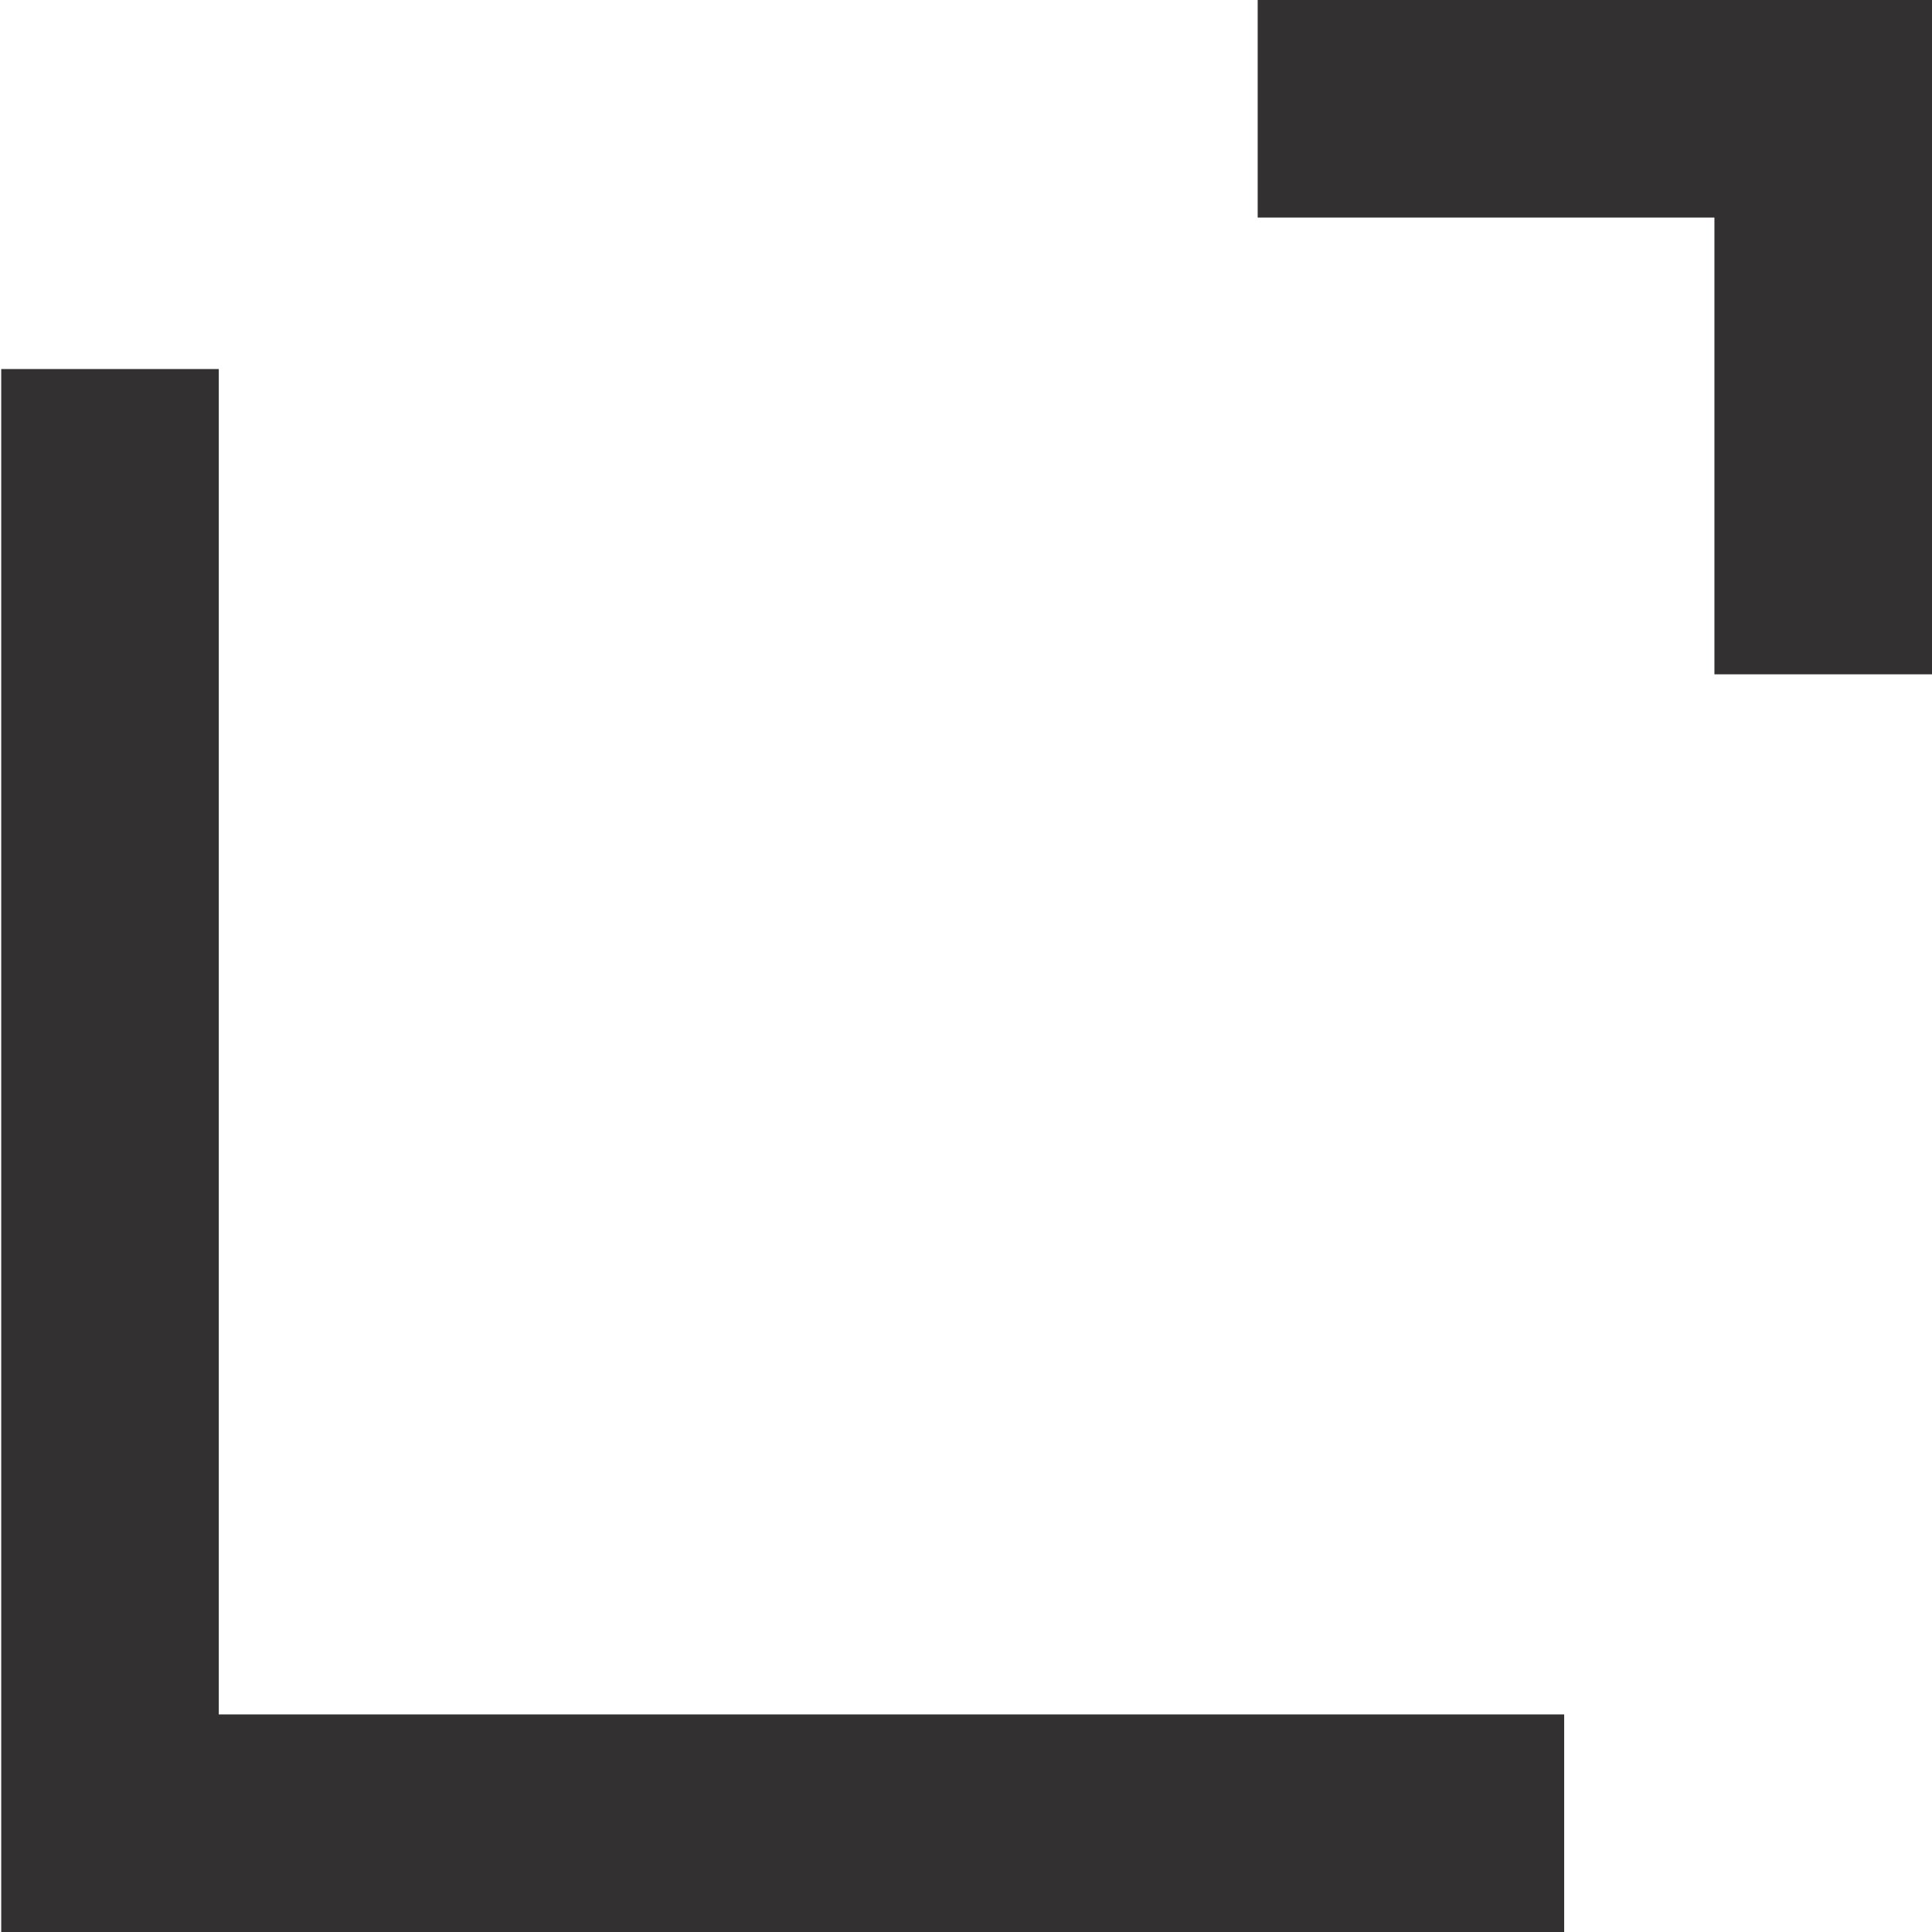
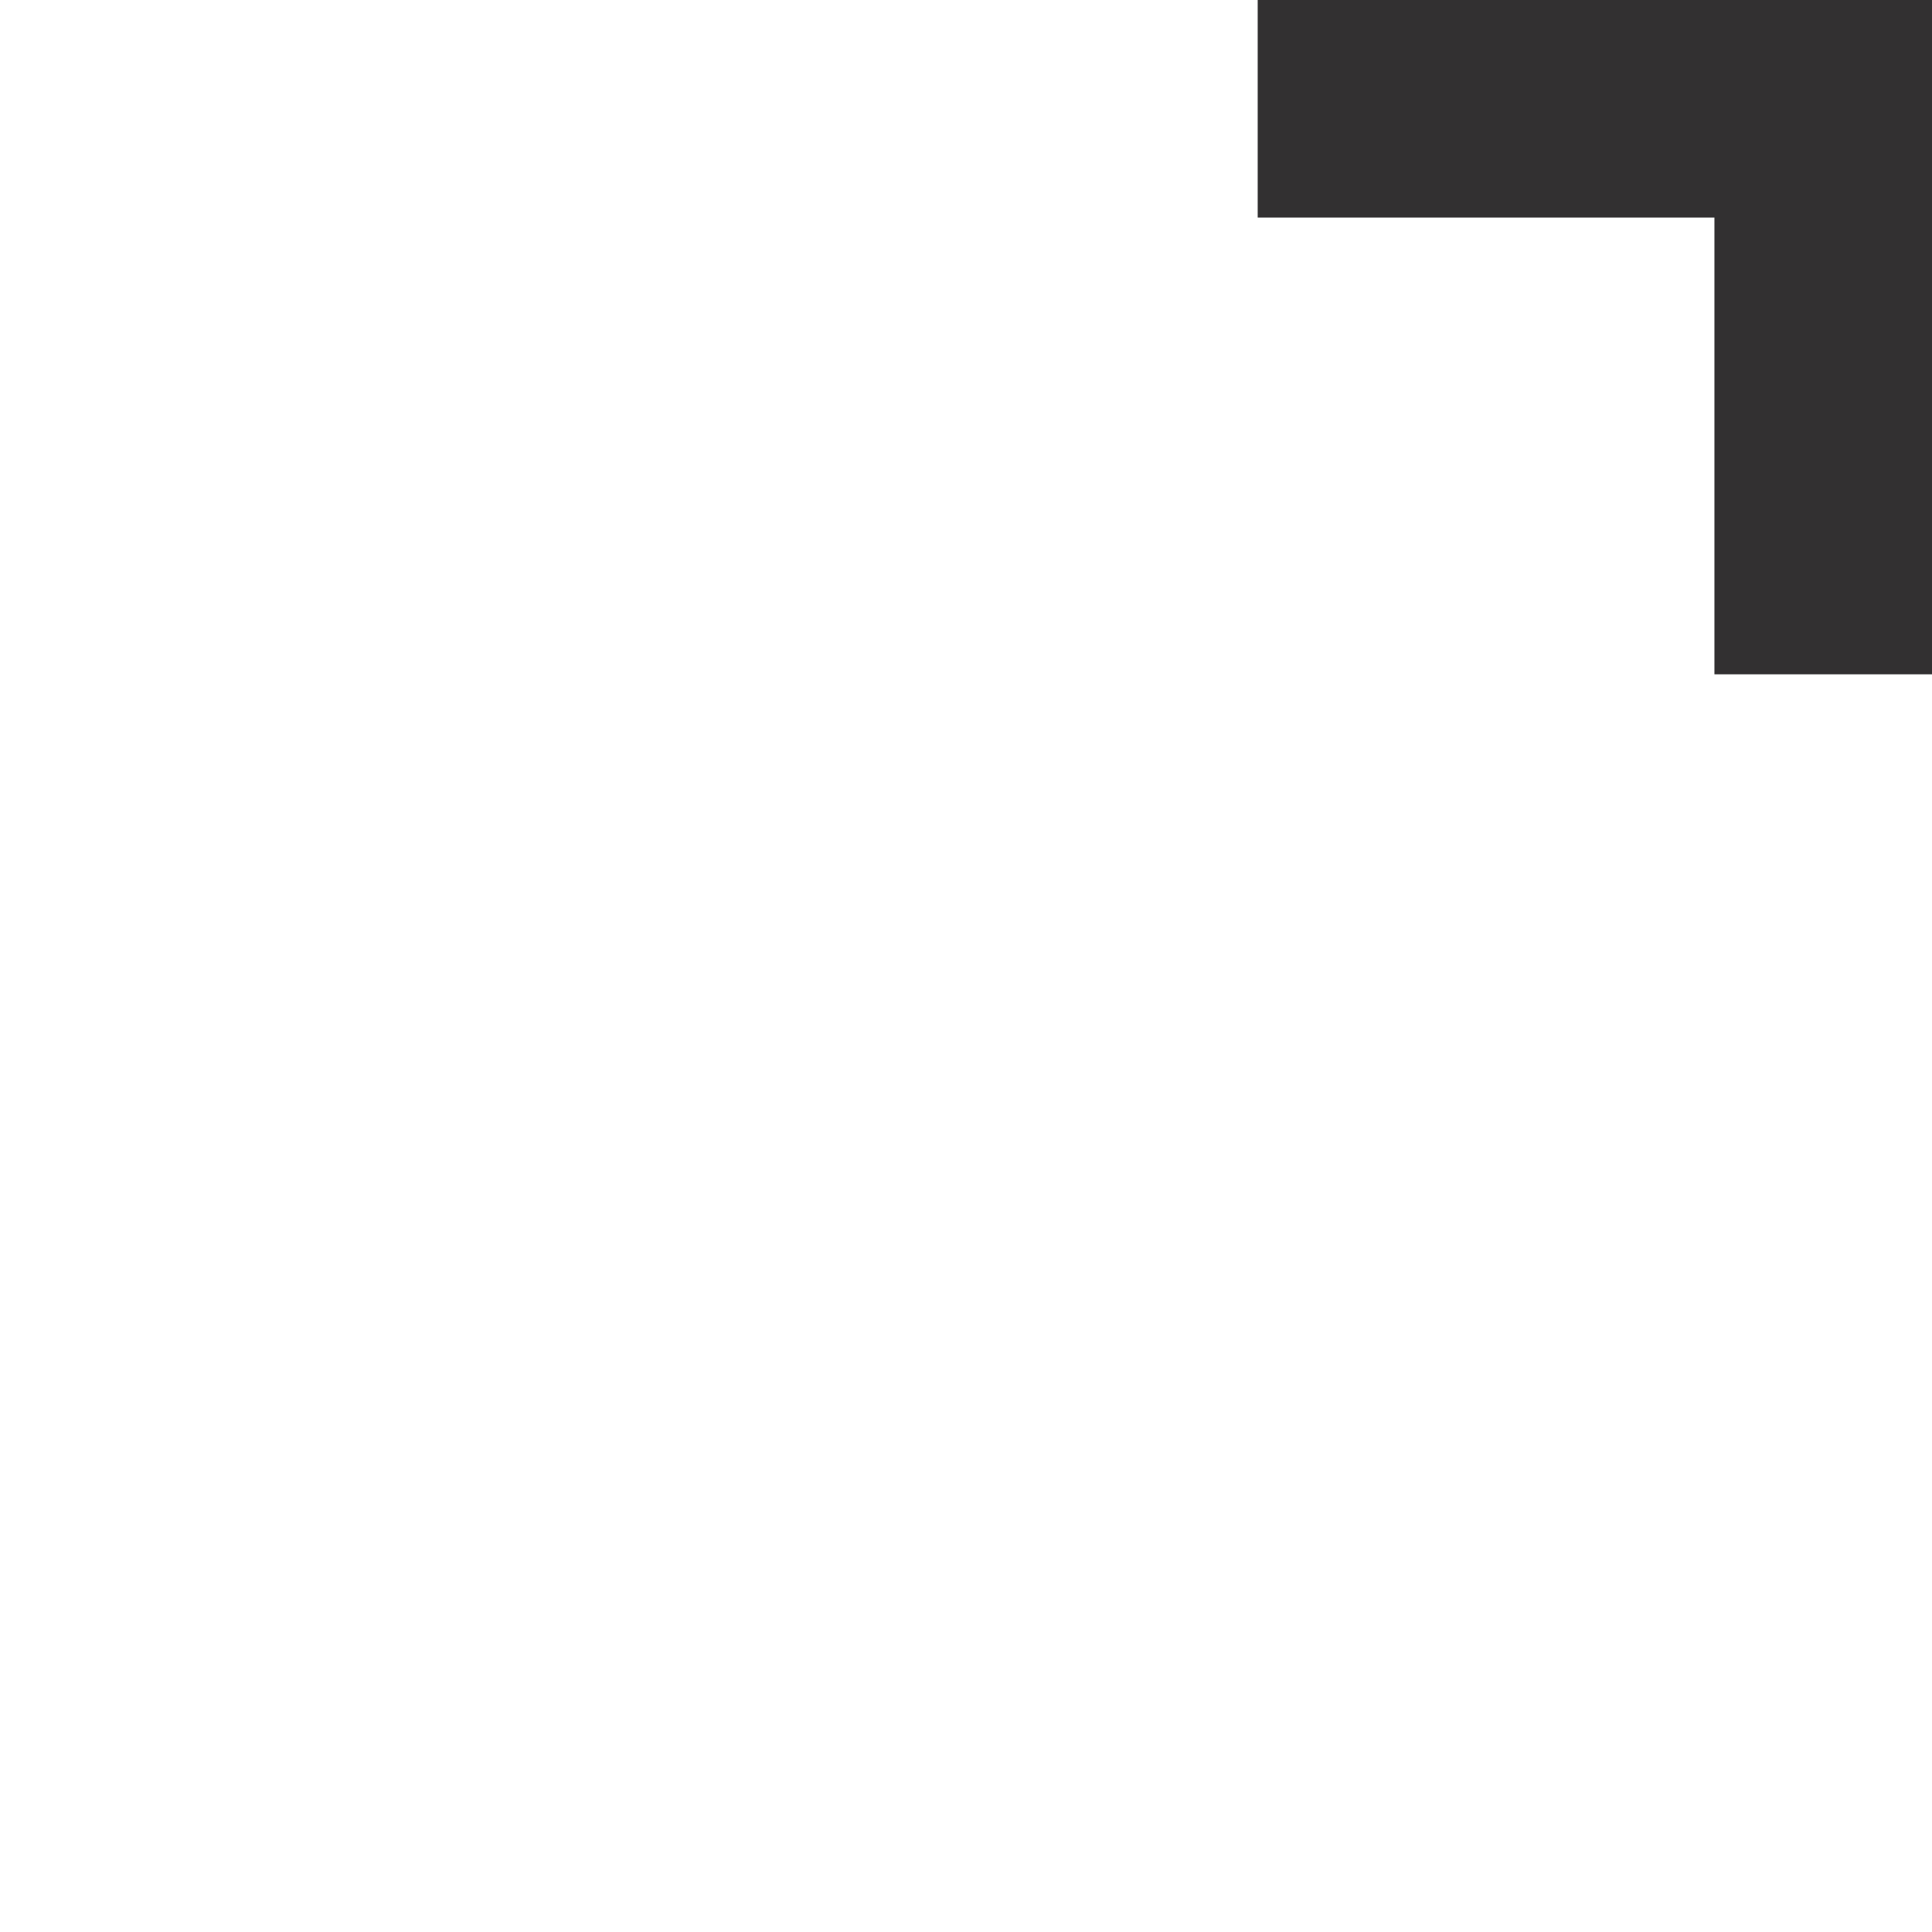
<svg xmlns="http://www.w3.org/2000/svg" width="117px" height="117px" viewBox="0 0 117 117" version="1.1">
  <title>UX Concept</title>
  <g id="UX-Concept" stroke="none" stroke-width="1" fill="none" fill-rule="evenodd">
    <g transform="translate(0.074, 0)" fill="#323031" fill-rule="nonzero" id="Path">
      <polygon points="76.09 13.176 103.75 13.176 103.75 40.836 116.926 40.836 116.926 0 76.09 0" />
-       <polygon points="13.176 22.349 0 22.349 0 117 94.651 117 94.651 103.824 13.176 103.824" />
    </g>
  </g>
</svg>